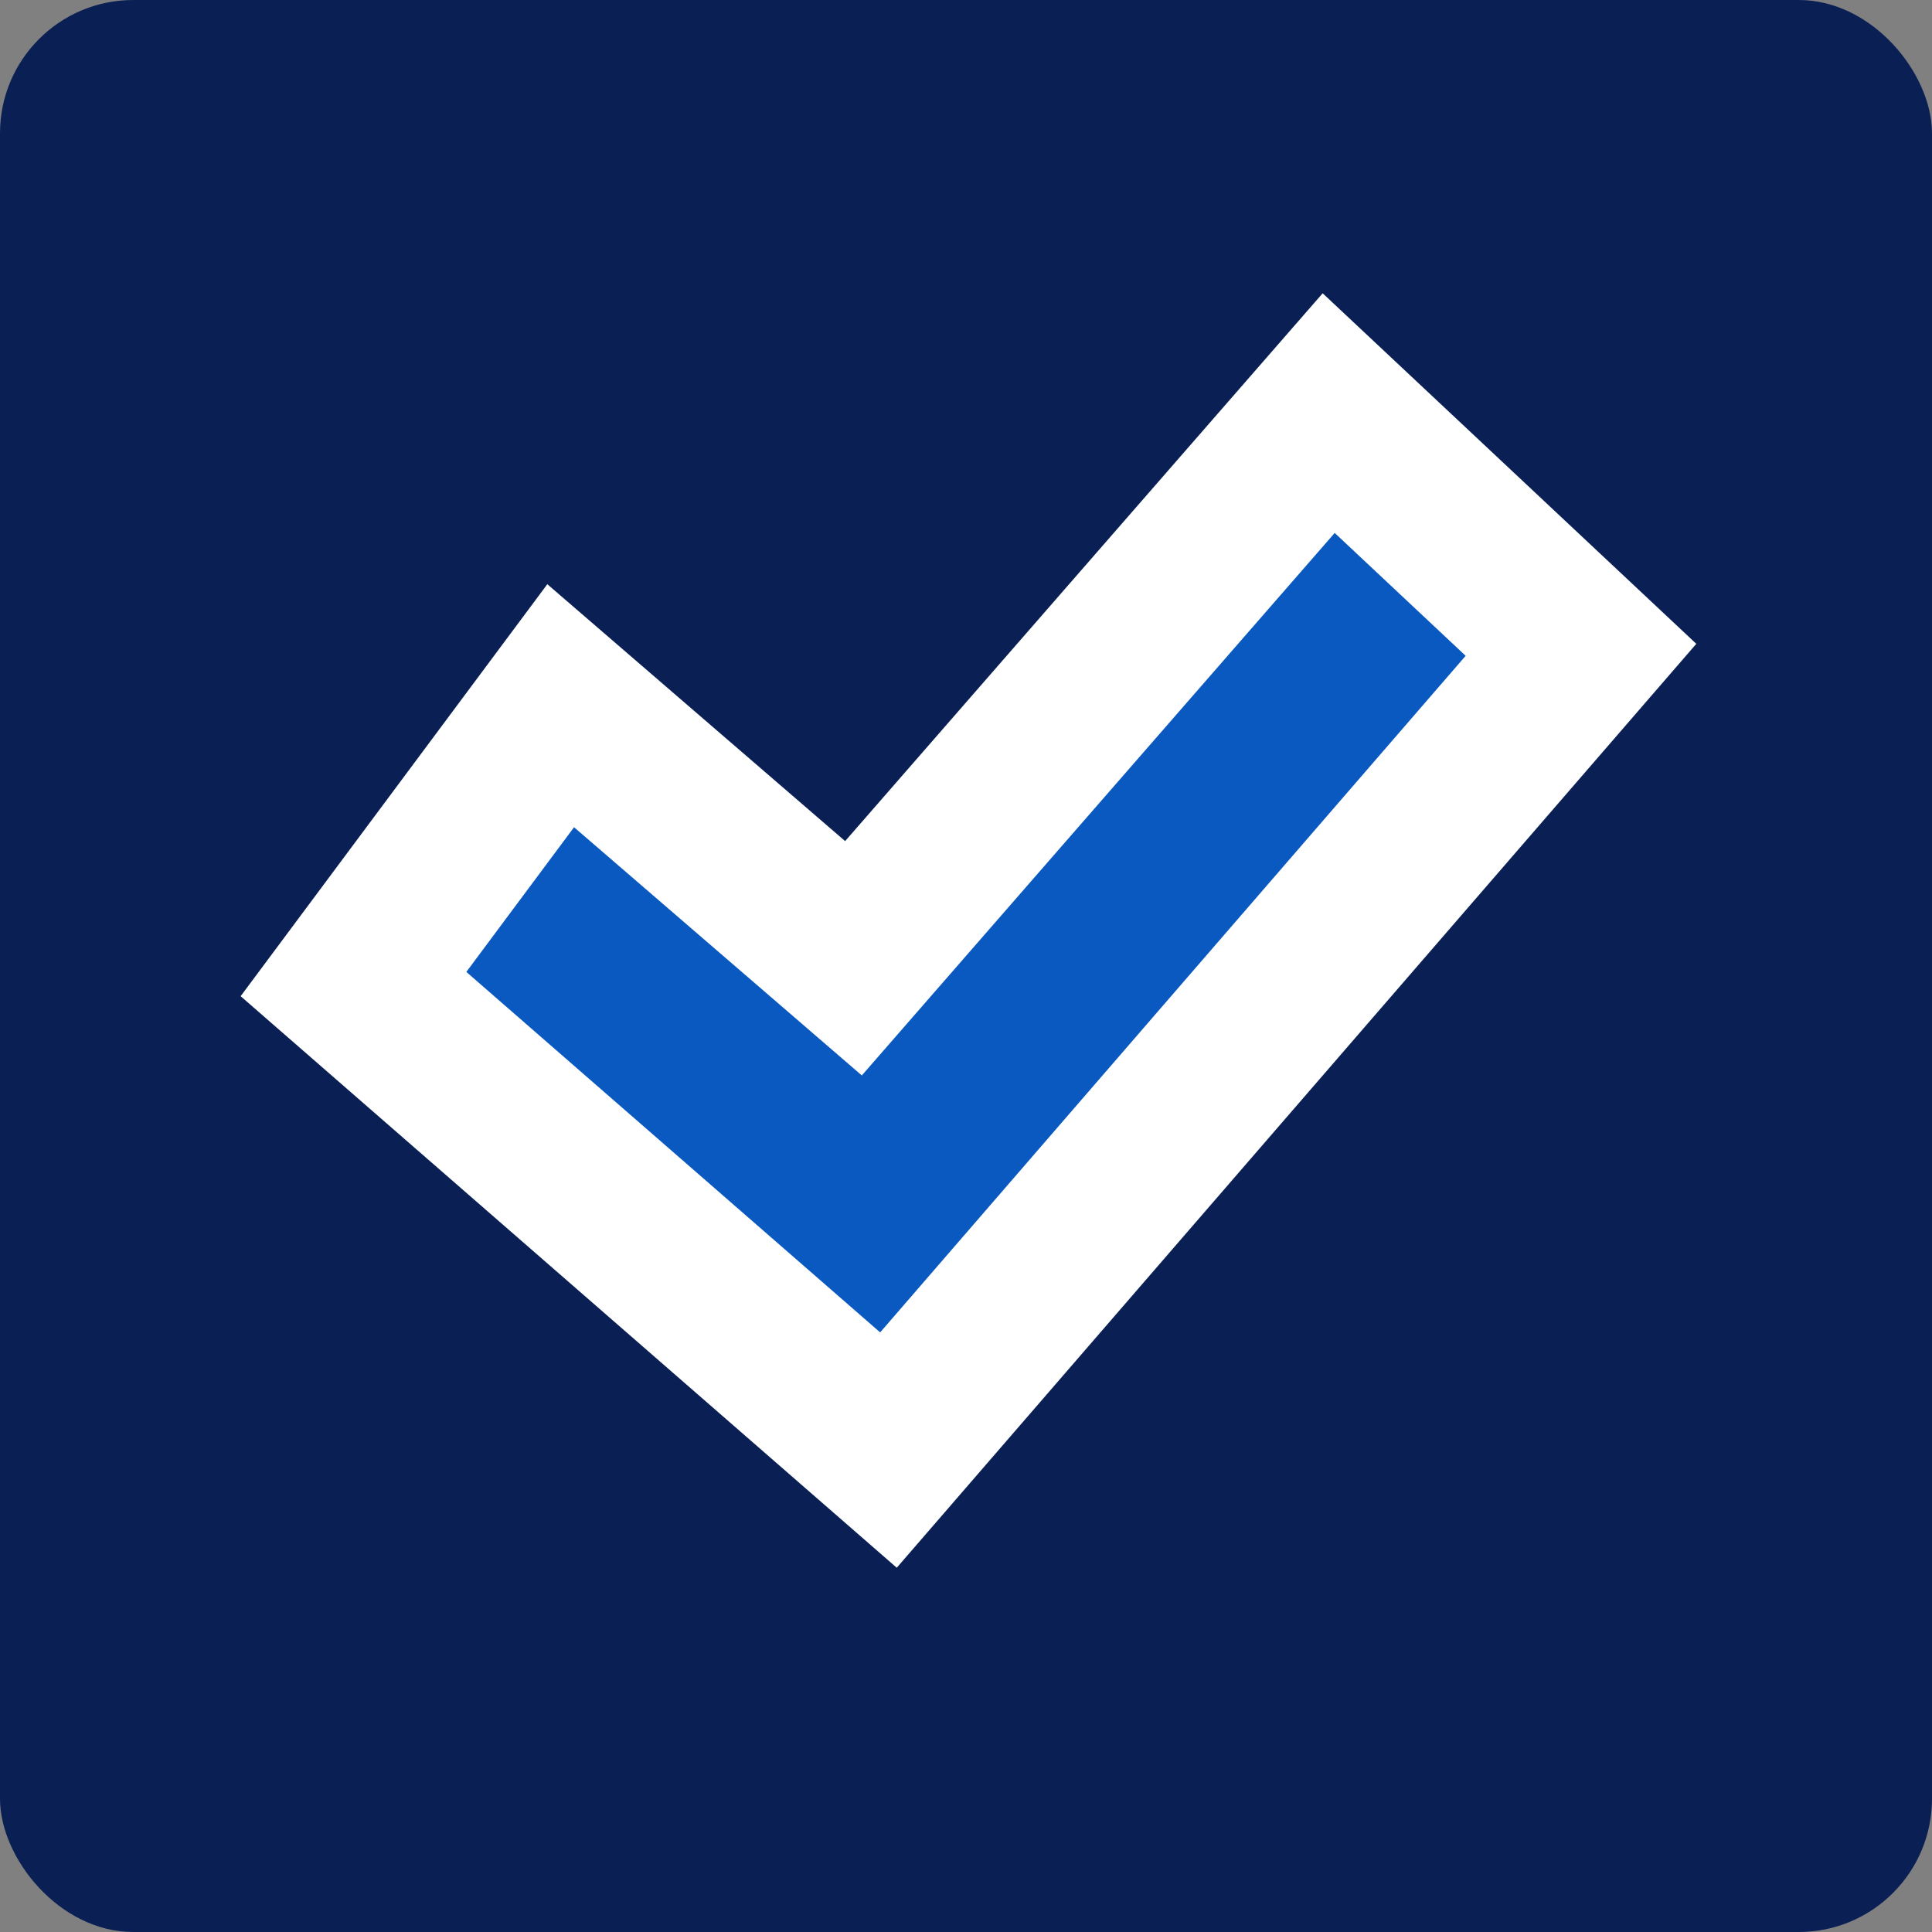
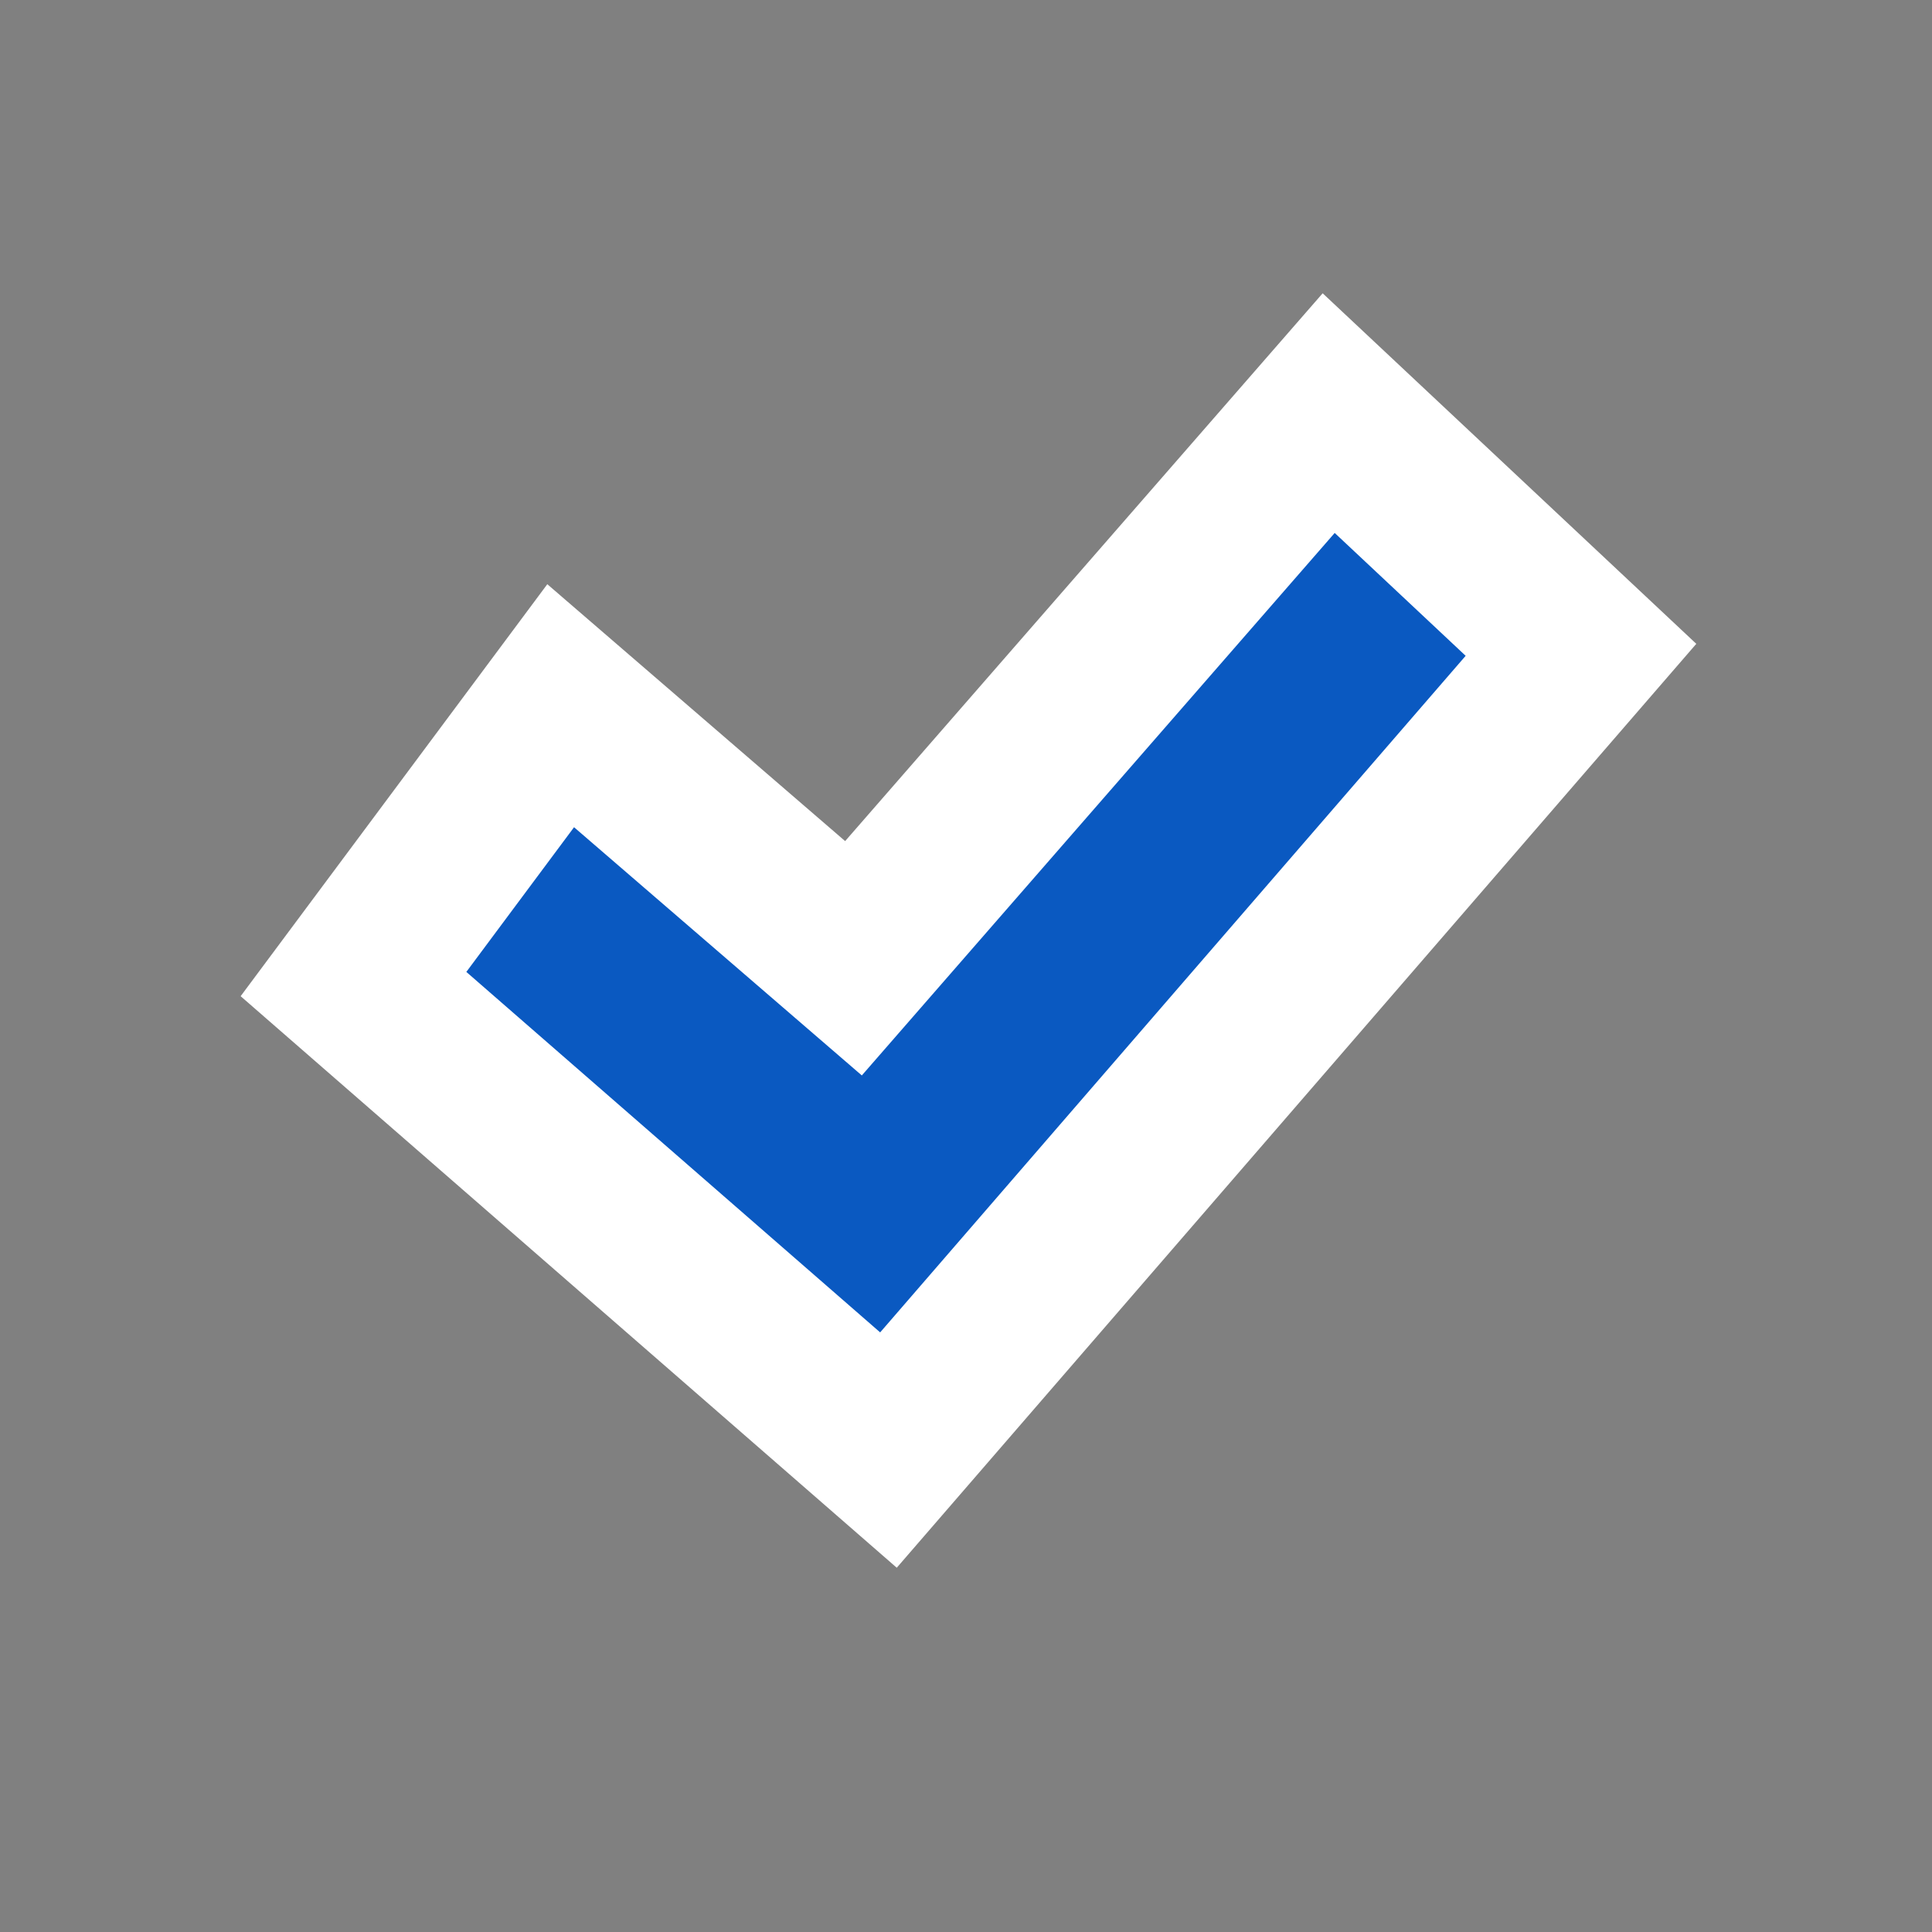
<svg xmlns="http://www.w3.org/2000/svg" width="29px" height="29px" viewBox="0 0 29 29" version="1.1">
  <rect x="0" y="0" width="29" height="29" fill="#808080" stroke="none" />
  <title>Checkbox</title>
  <g id="Explore-By-Vehicle" stroke="none" stroke-width="1" fill="none" fill-rule="evenodd">
    <g id="MOBILE--OWI-Explore-By-Vehicle" transform="translate(-152, -356)">
      <g id="Checkbox" transform="translate(152, 356)">
-         <rect id="Rectangle" fill="#0A1F54" x="0" y="0" width="29" height="29" rx="2" />
        <path d="M19.944,6.201 L23.731,9.754 L13.336,21.766 L5.306,14.771 L8.416,10.593 L12.811,14.384 L19.944,6.201 Z" id="Path" stroke="#FFFFFF" stroke-width="2.5" fill="#0A59C1" fill-rule="nonzero" />
      </g>
    </g>
  </g>
</svg>